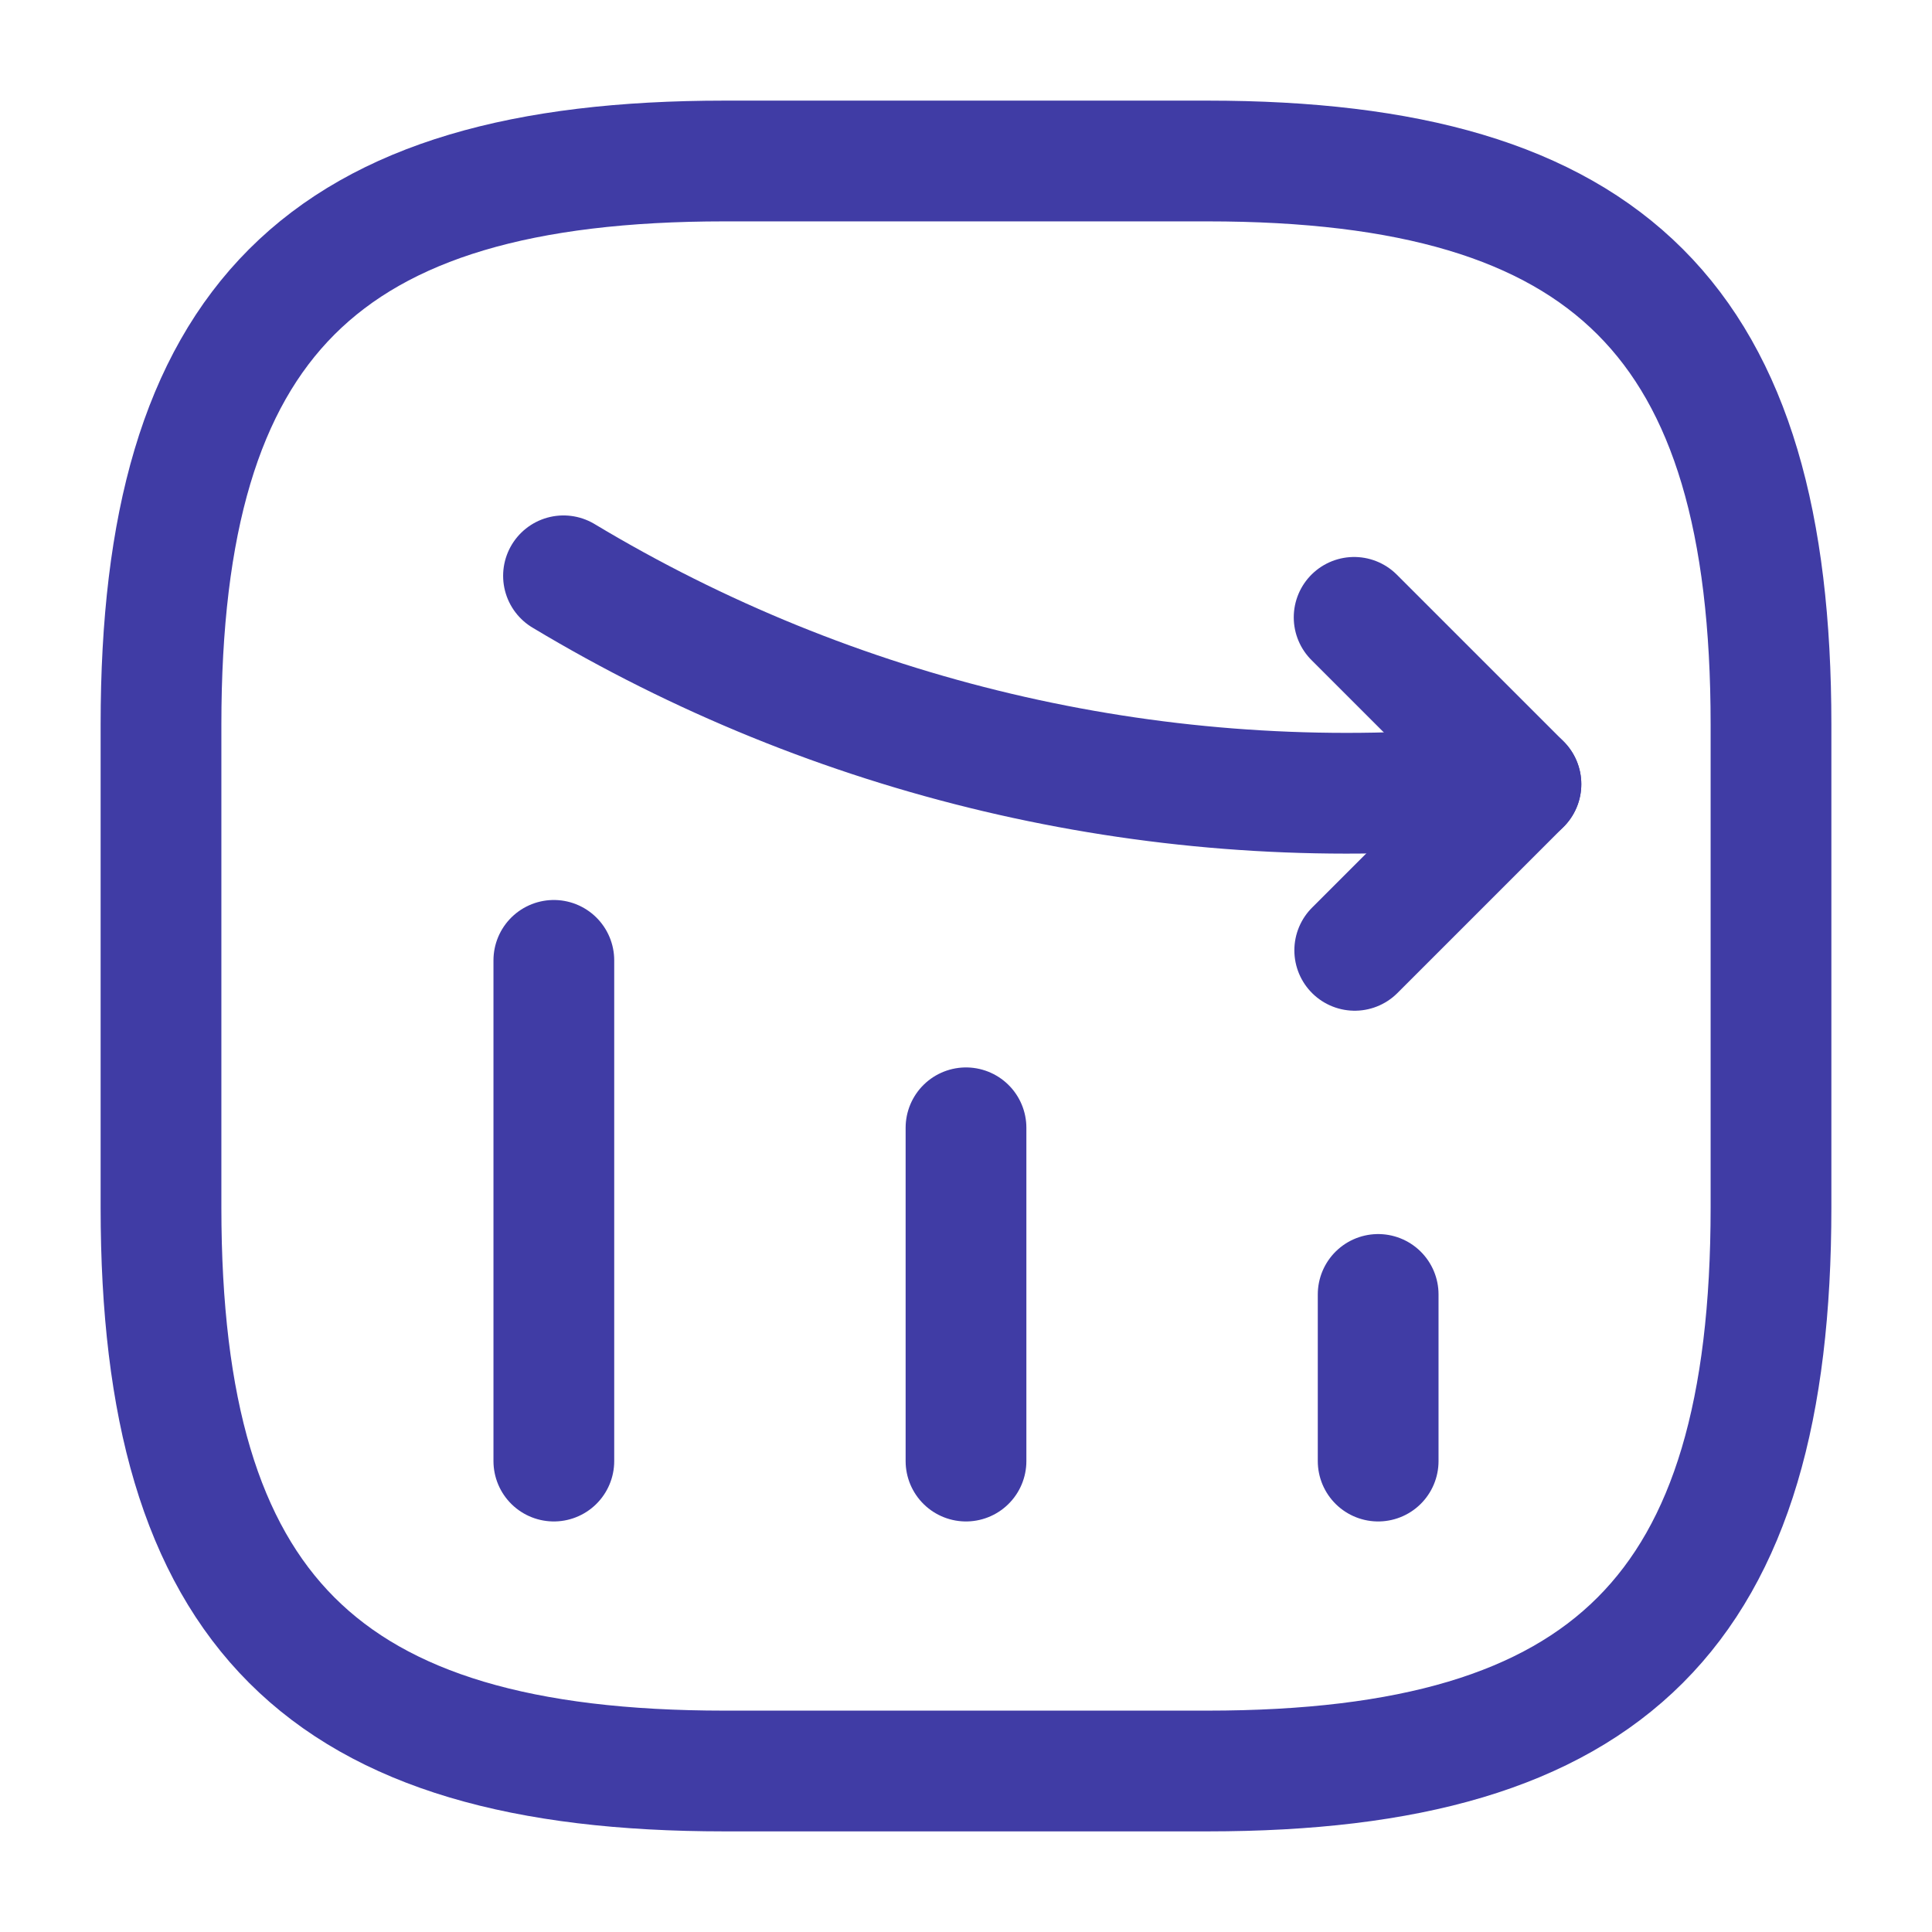
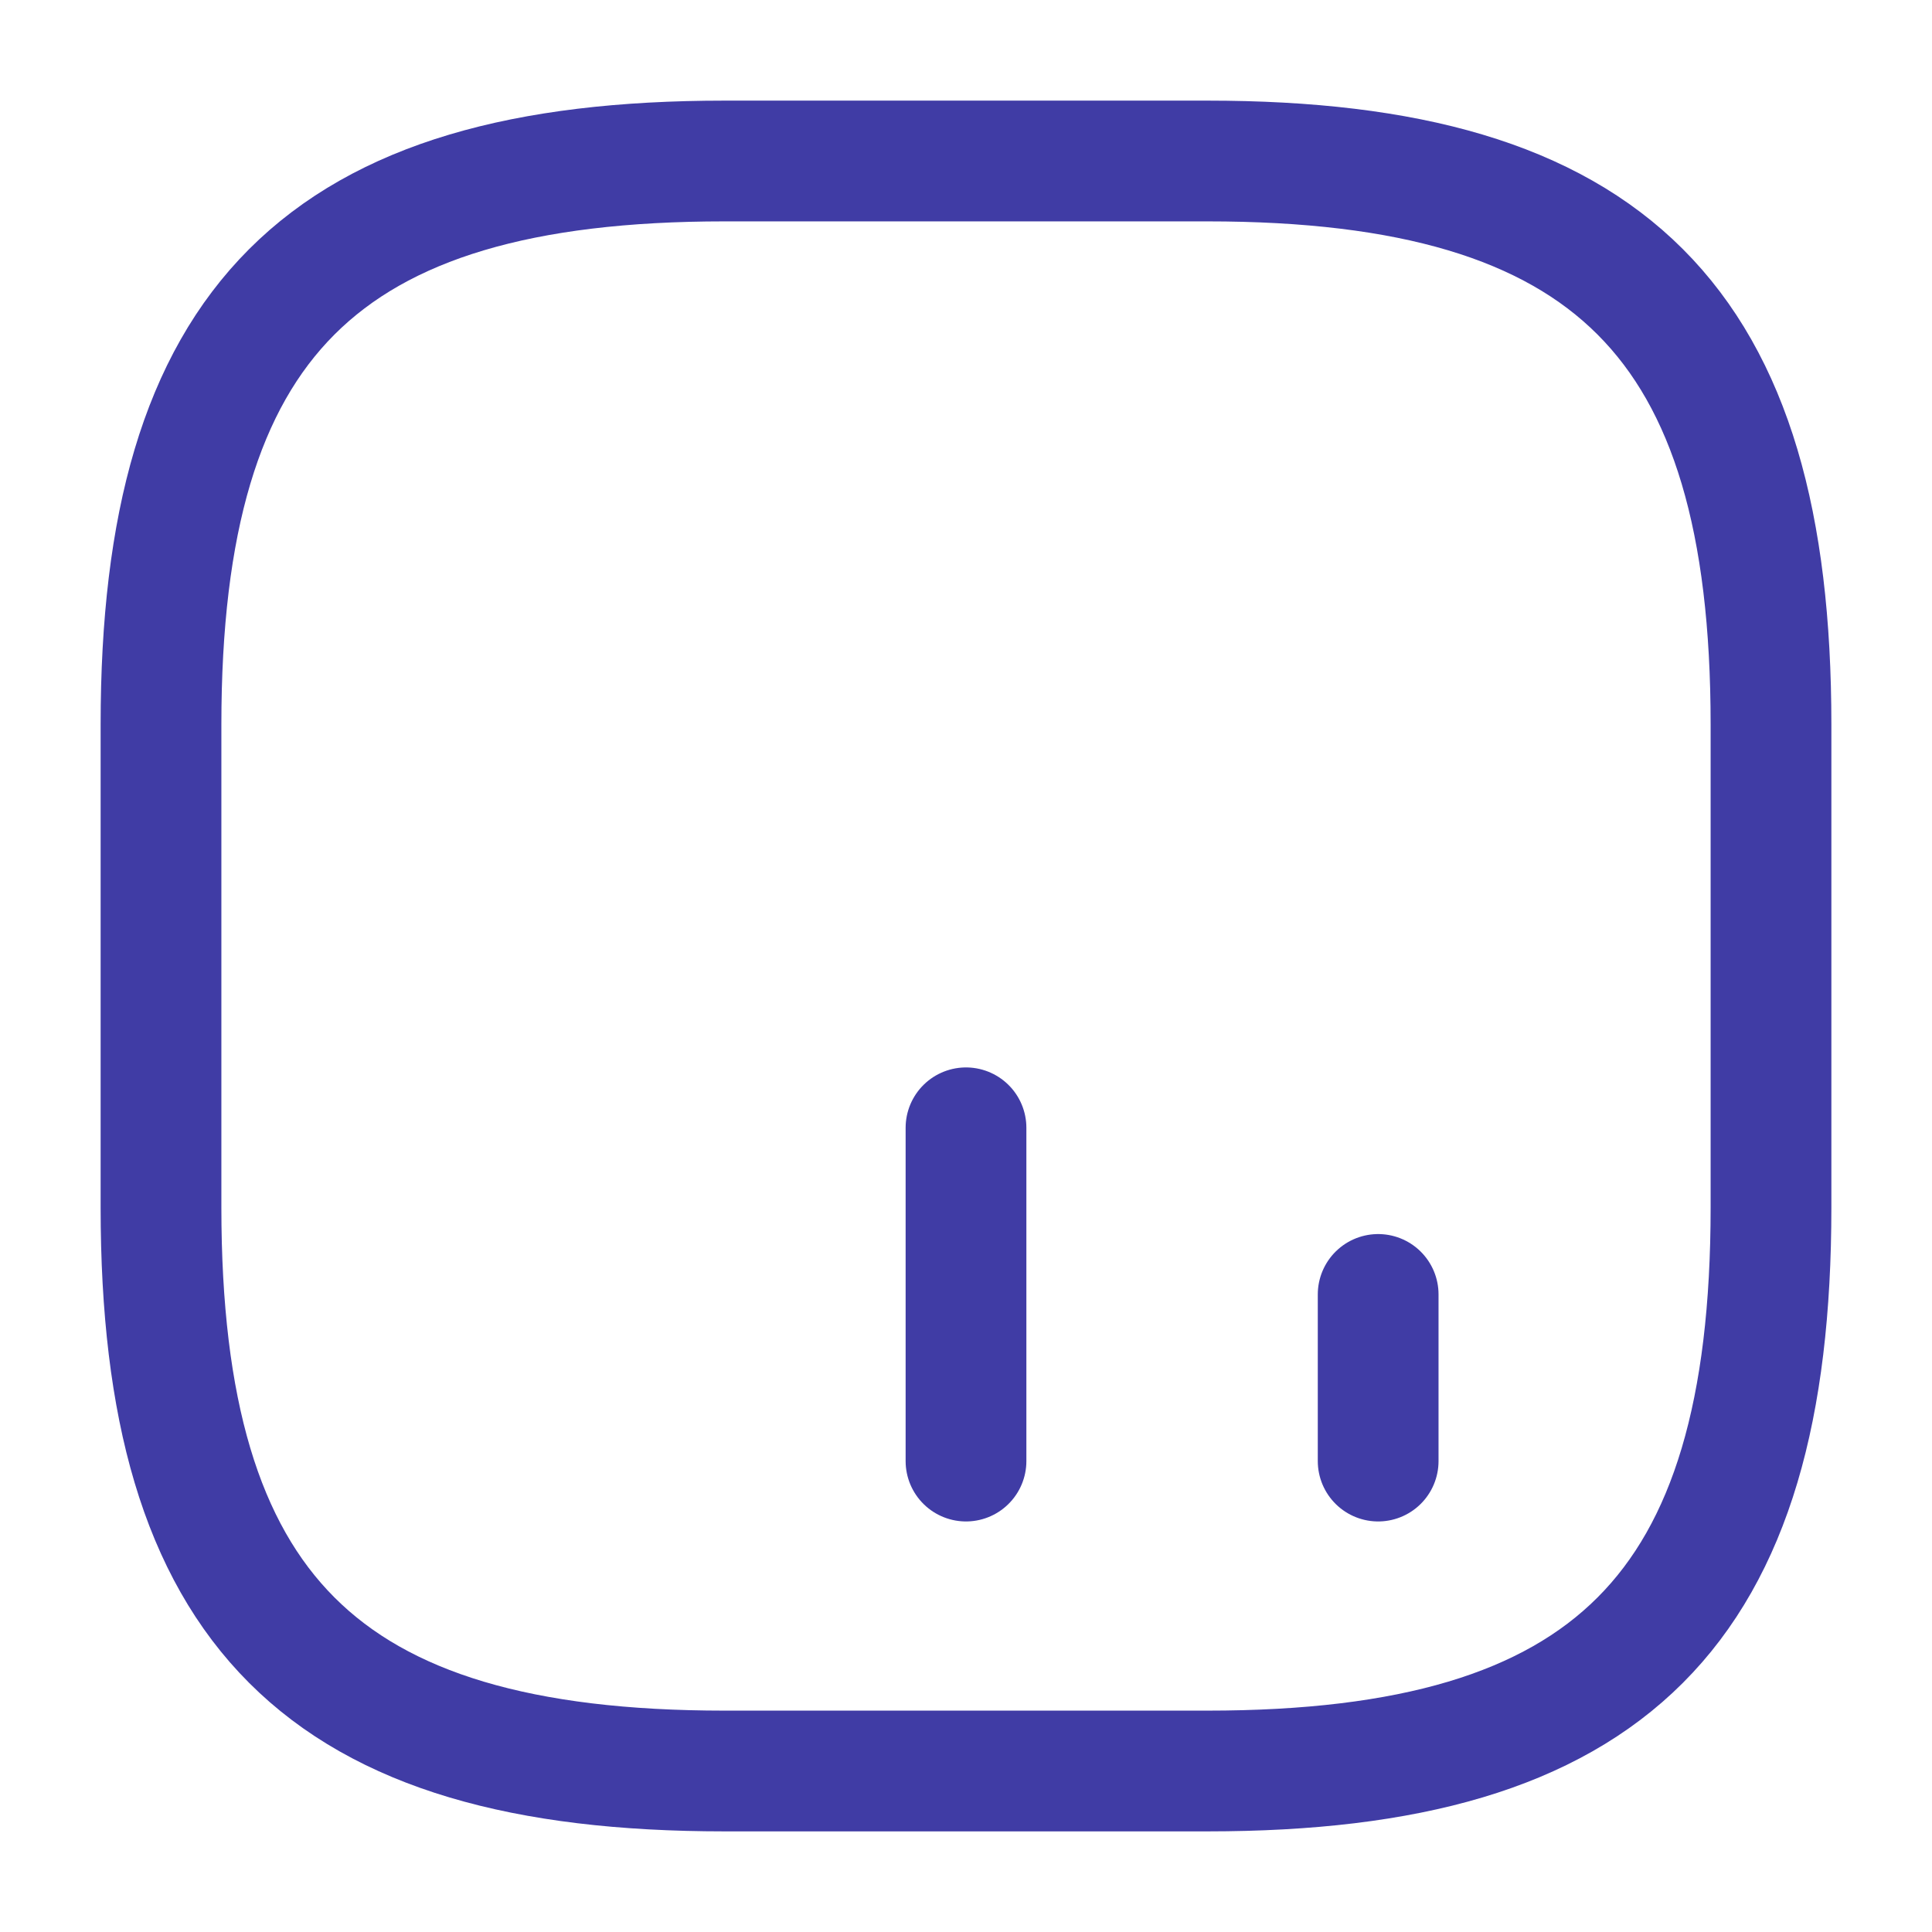
<svg xmlns="http://www.w3.org/2000/svg" width="48" height="48" viewBox="0 0 48 48" fill="none">
  <path d="M34.24 36.3V32.16" stroke="#403CA5" stroke-width="3" stroke-linecap="round" />
  <path d="M24 36.3V28.02" stroke="#403CA5" stroke-width="3" stroke-linecap="round" />
-   <path d="M13.76 36.3V23.86" stroke="#403CA5" stroke-width="3" stroke-linecap="round" />
-   <path d="M37.787 19.482L36.373 19.595C28.552 20.203 20.732 18.35 14 14.306" stroke="#403CA5" stroke-width="3" stroke-linecap="round" />
-   <path d="M33.643 15.338L37.787 19.482L33.658 23.611" stroke="#403CA5" stroke-width="3" stroke-linecap="round" stroke-linejoin="round" />
  <path d="M30 44H18C8 44 4 40 4 30V18C4 8 8 4 18 4H30C40 4 44 8 44 18V30C44 40 40 44 30 44Z" stroke="#403CA5" stroke-width="3" stroke-linecap="round" stroke-linejoin="round" />
</svg>